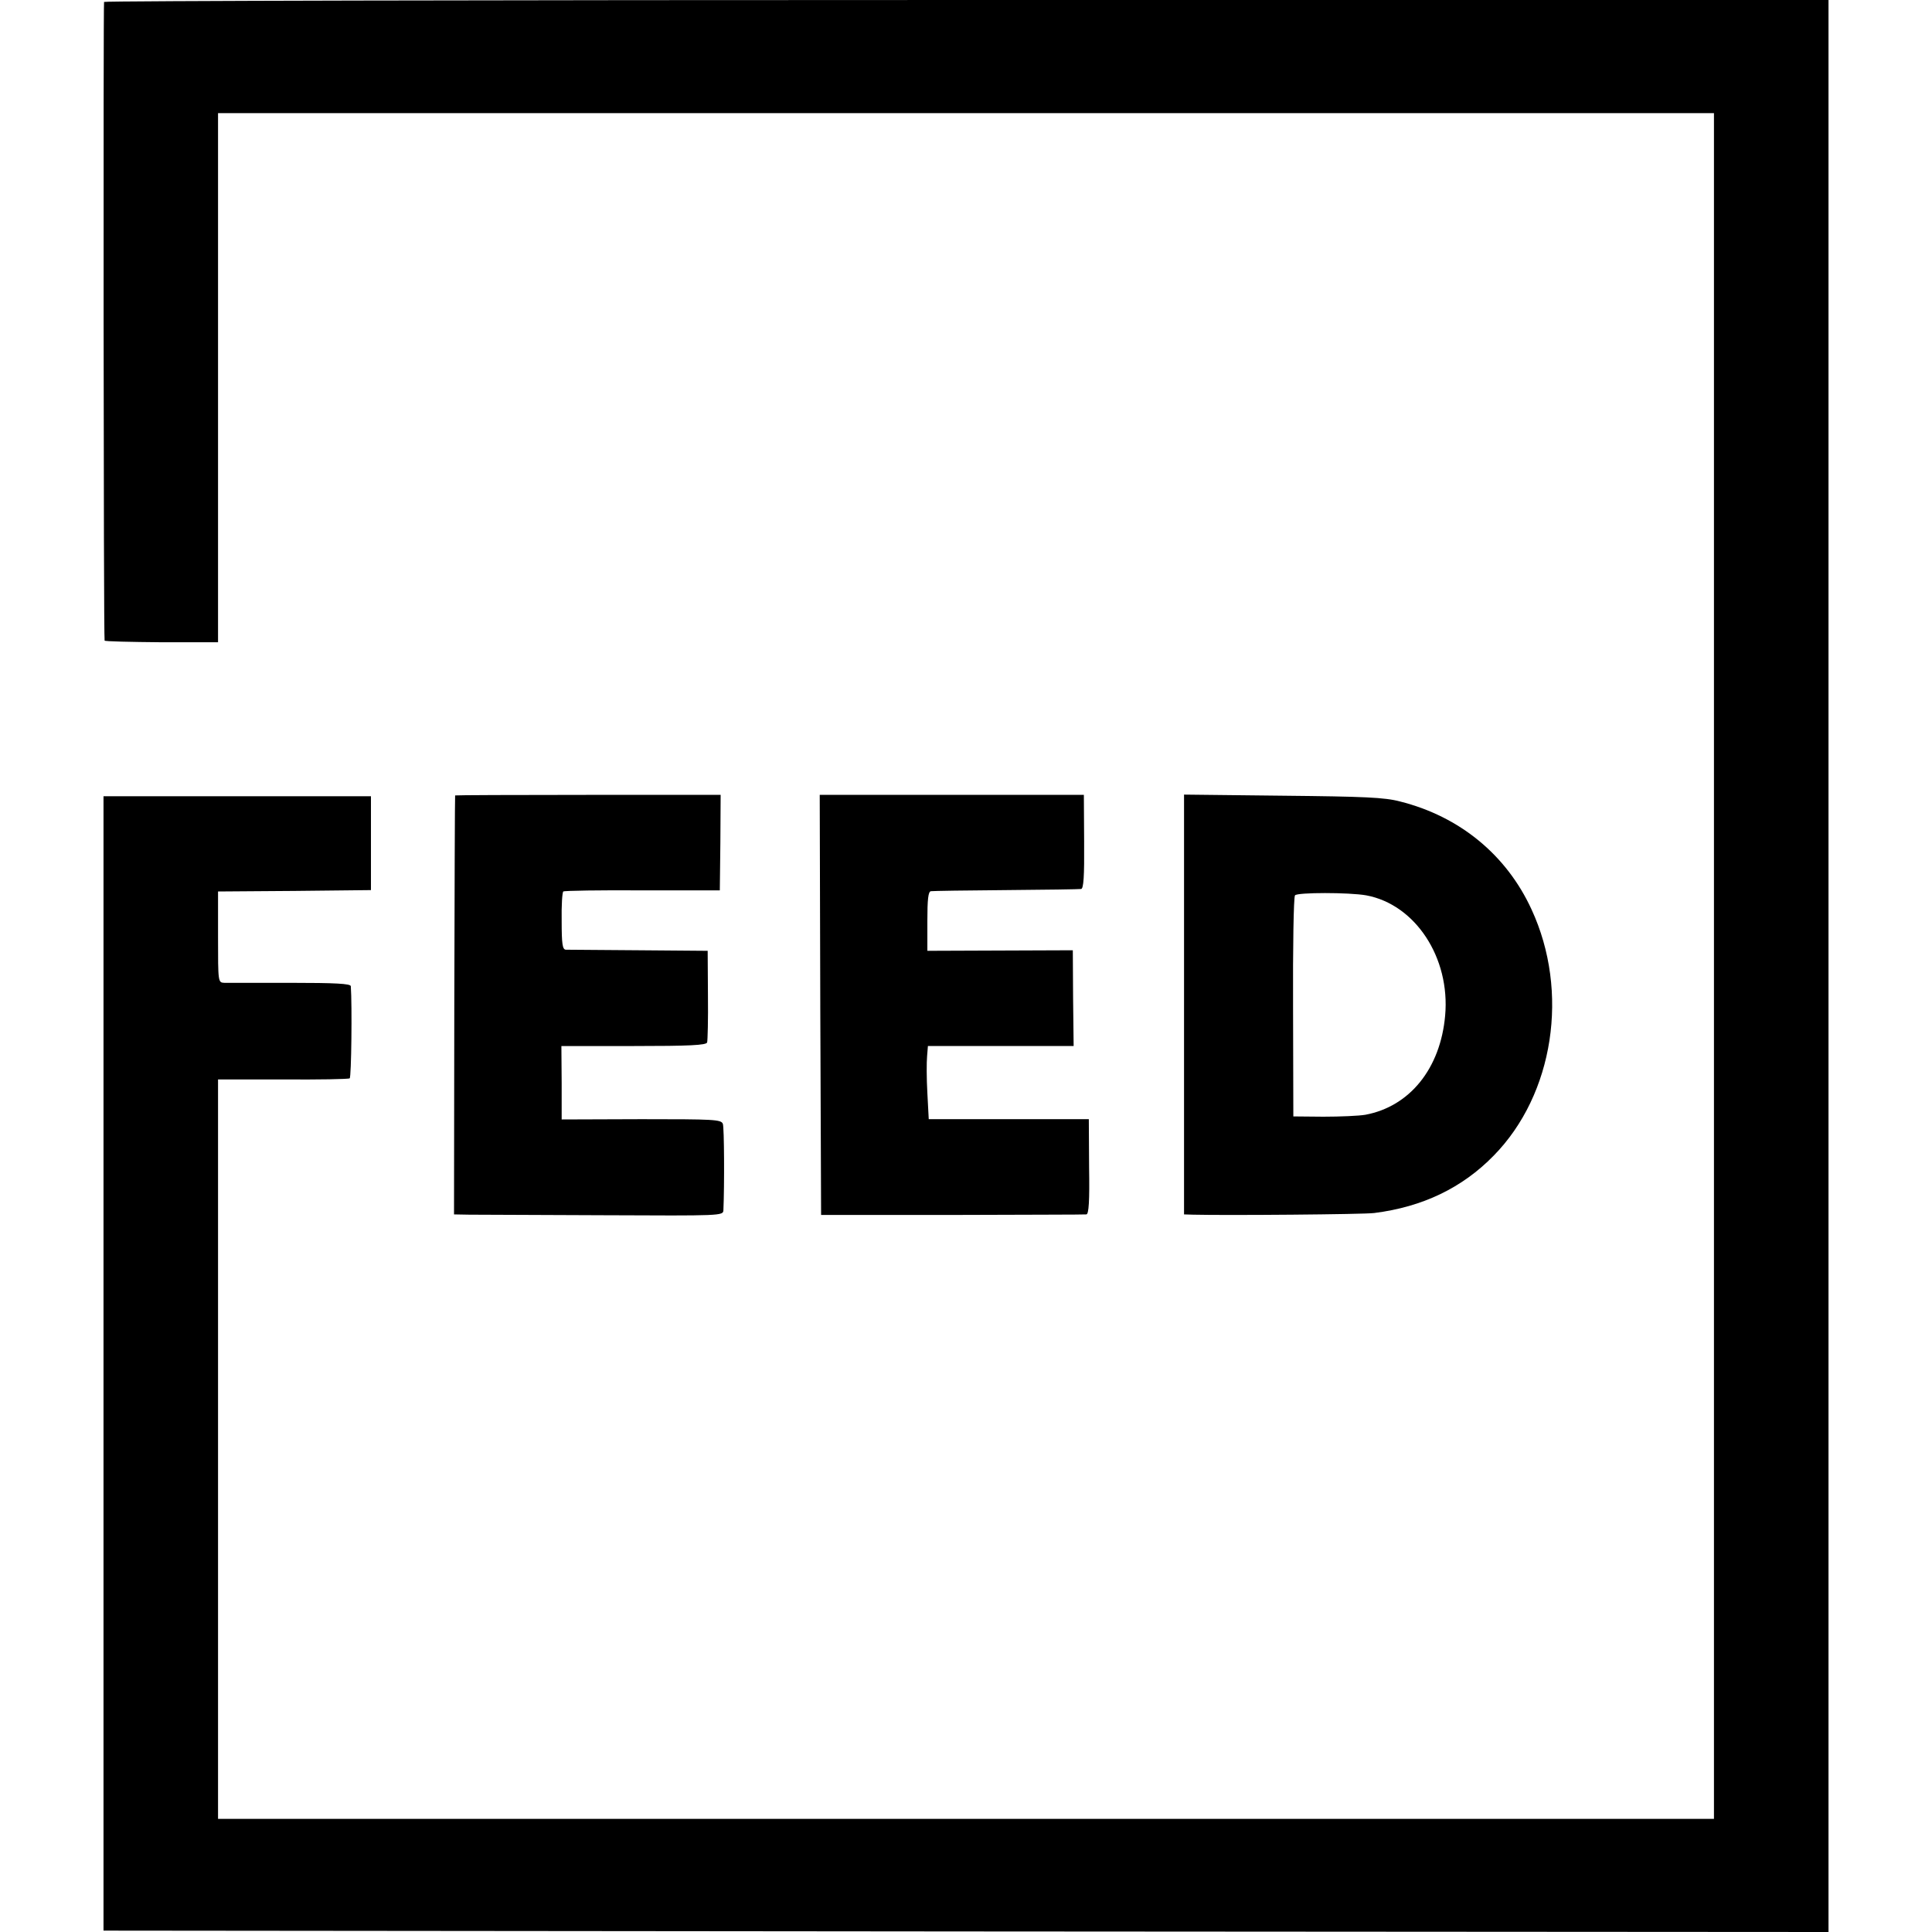
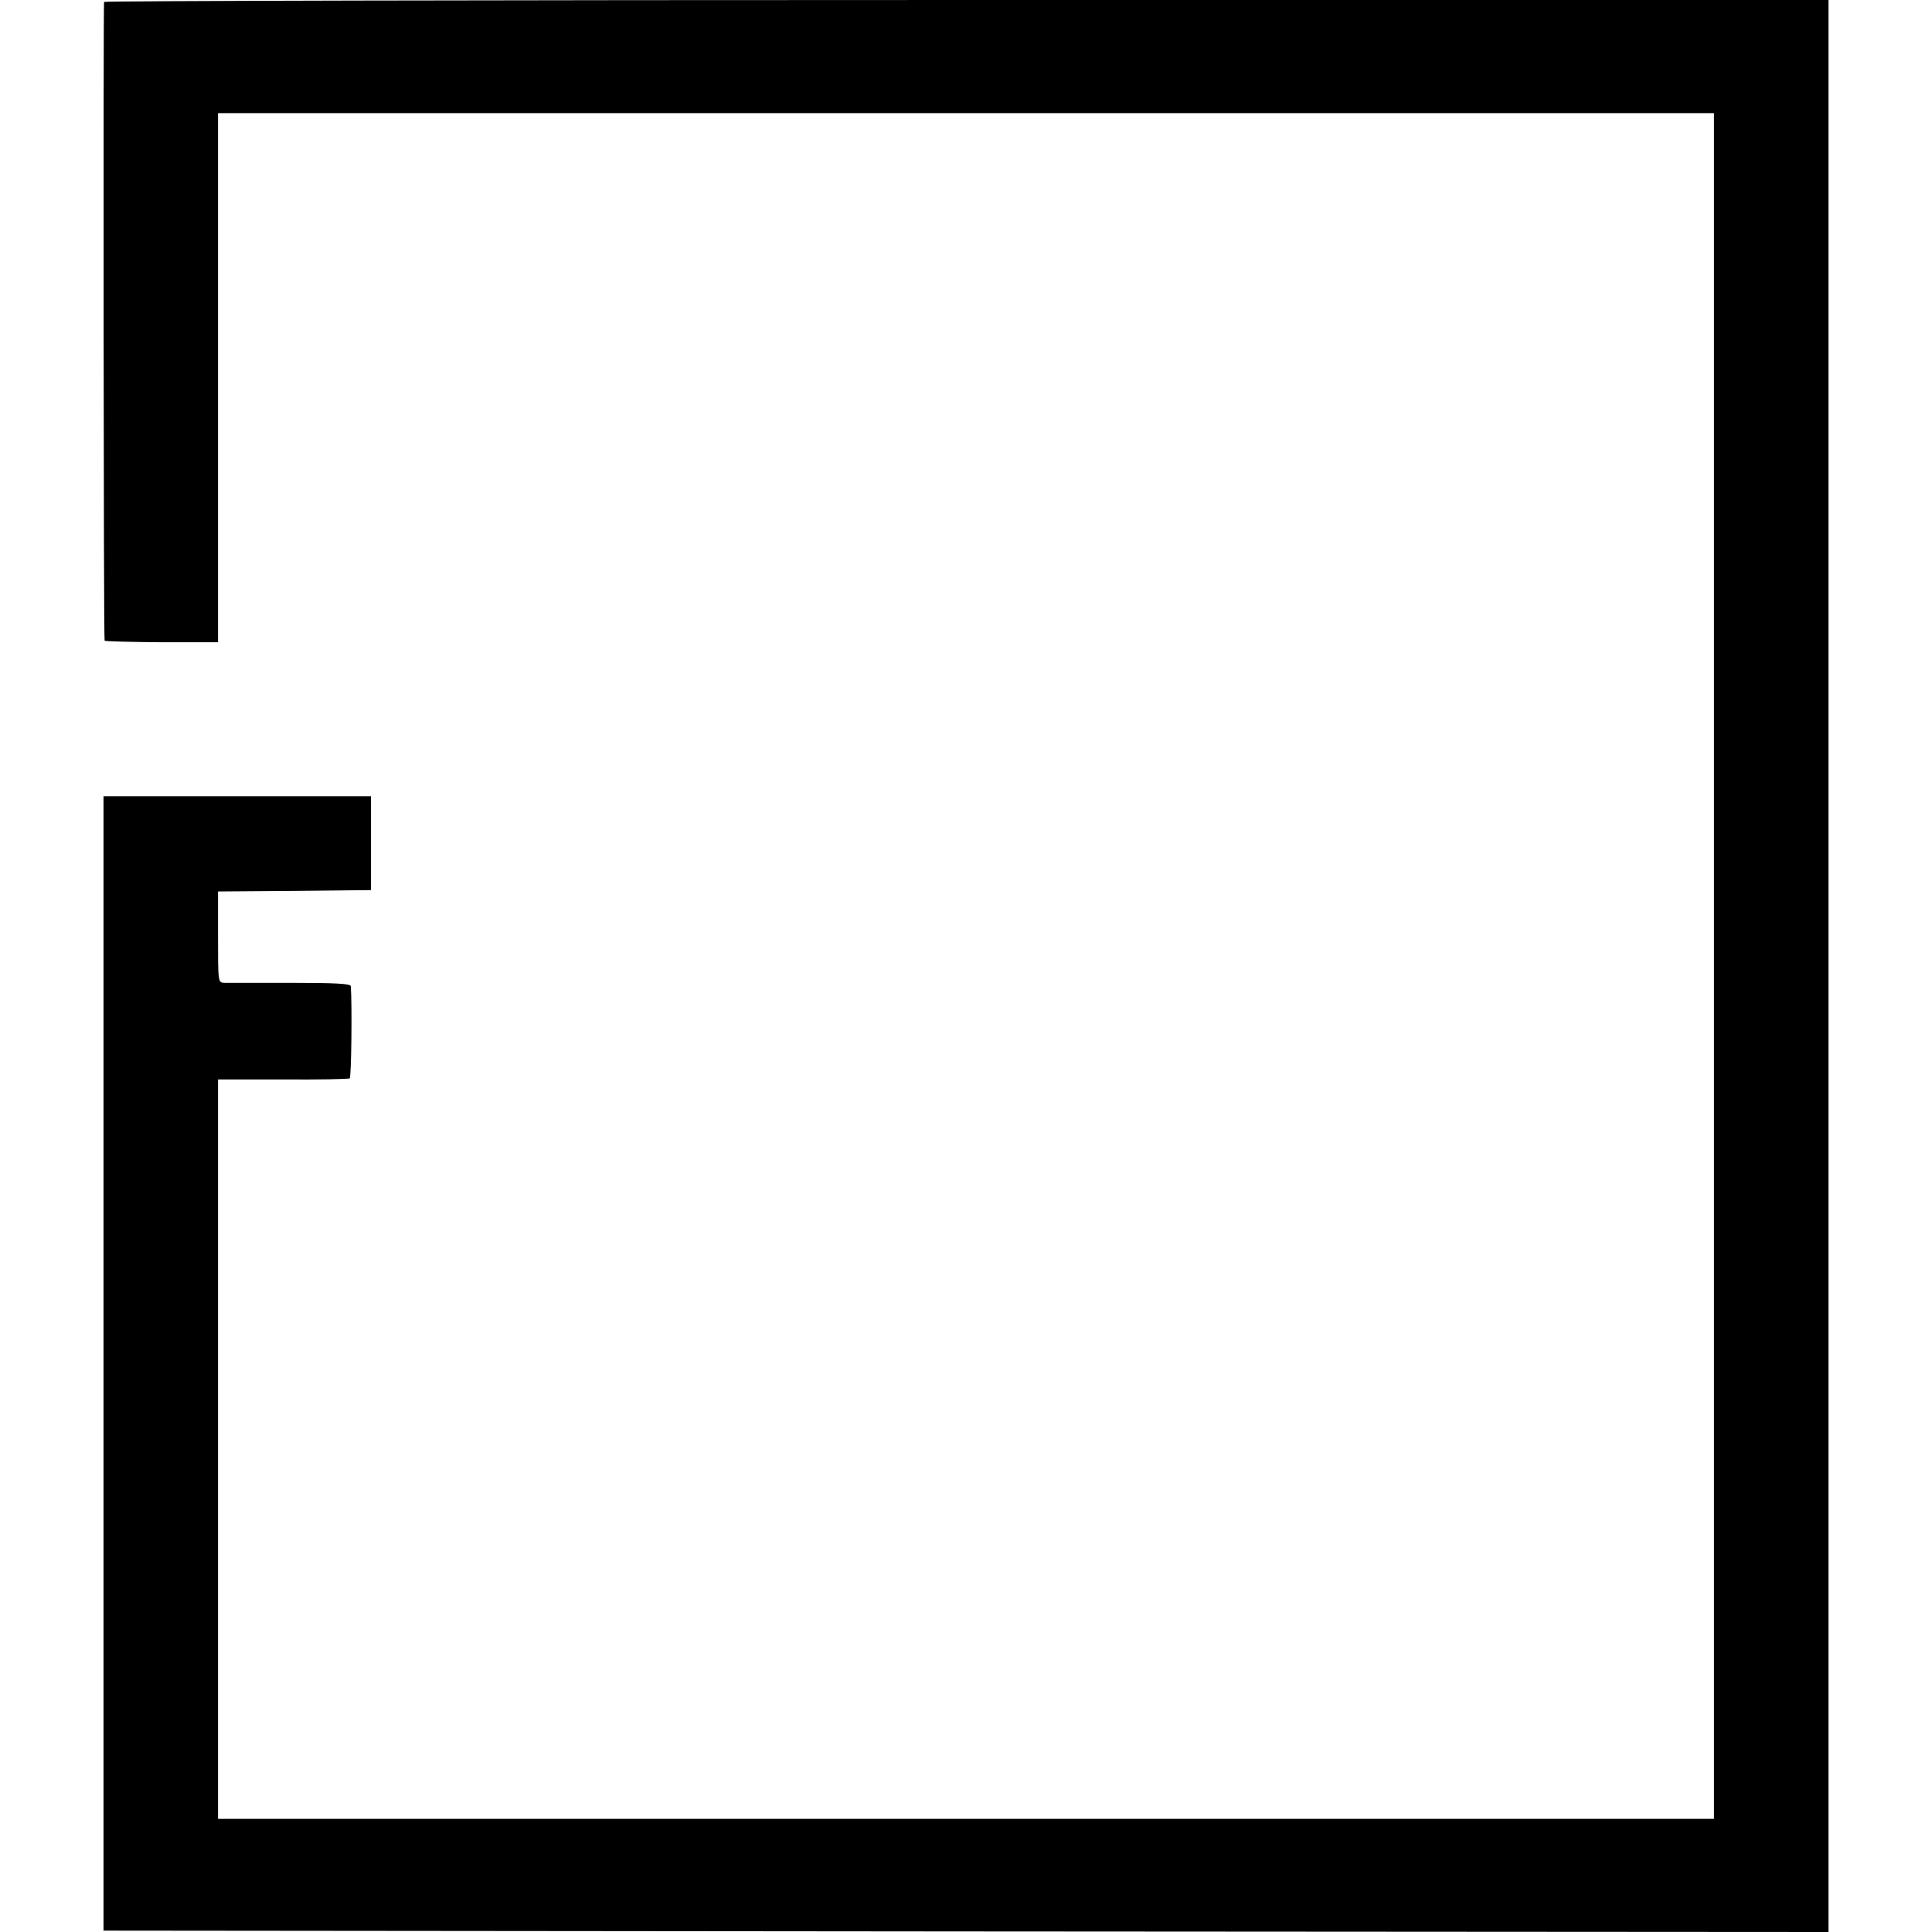
<svg xmlns="http://www.w3.org/2000/svg" version="1.0" width="700pt" height="700pt" viewBox="0 0 700 700" preserveAspectRatio="xMidYMid meet">
  <g transform="translate(0,700) scale(0.1,-0.1)" fill="#000000" stroke="none">
    <path d="M377 6993 c-3 -7 -2 -2299 2 -2314 0 -3 93 -5 206 -6 l205 0 0 958 0 959 2710 0 2710 0 0 -3090 0 -3090 -2710 0 -2710 0 0 1339 0 1340 235 0 c129 -1 238 1 242 4 6 4 9 266 4 334 -1 9 -56 12 -218 12 -120 0 -228 0 -240 0 -23 1 -23 2 -23 166 l0 165 277 2 277 3 0 170 0 170 -485 0 -484 0 0 -2055 0 -2055 3125 -3 3125 -2 0 3500 0 3500 -3122 0 c-1717 0 -3124 -3 -3126 -7z" />
-     <path d="M1649 4118 c-1 -2 -2 -344 -3 -760 l-1 -758 55 -1 c30 0 250 -1 487 -2 427 -2 433 -2 434 18 4 91 3 300 -2 313 -6 16 -32 17 -295 17 l-289 -1 0 133 -1 133 262 0 c201 0 263 3 266 13 2 6 4 84 3 172 l-1 160 -249 2 c-138 1 -257 2 -265 2 -12 1 -15 20 -15 104 -1 56 2 104 6 107 4 3 133 5 287 4 l280 0 2 173 1 173 -481 0 c-264 0 -481 -1 -481 -2z" />
-     <path d="M2972 3359 l3 -761 475 0 c261 1 480 1 486 2 9 0 12 49 10 172 l-1 173 -290 0 -290 0 -5 95 c-3 52 -3 112 -1 133 l3 37 264 0 264 0 -2 174 -1 173 -264 -1 -263 -1 0 108 c0 78 3 107 13 108 6 1 129 3 272 4 143 1 265 3 272 4 9 1 12 45 11 171 l-1 170 -479 0 -478 0 2 -761z" />
-     <path d="M4290 3360 l0 -760 33 -1 c122 -3 620 1 656 6 175 22 319 91 433 208 218 222 275 594 137 892 -91 198 -261 337 -476 391 -56 15 -130 18 -425 21 l-358 4 0 -761z m660 396 c178 -33 305 -226 286 -436 -17 -191 -128 -329 -289 -359 -23 -4 -91 -7 -152 -7 l-109 1 -1 395 c-1 217 2 400 7 406 8 11 196 11 258 0z" />
  </g>
</svg>